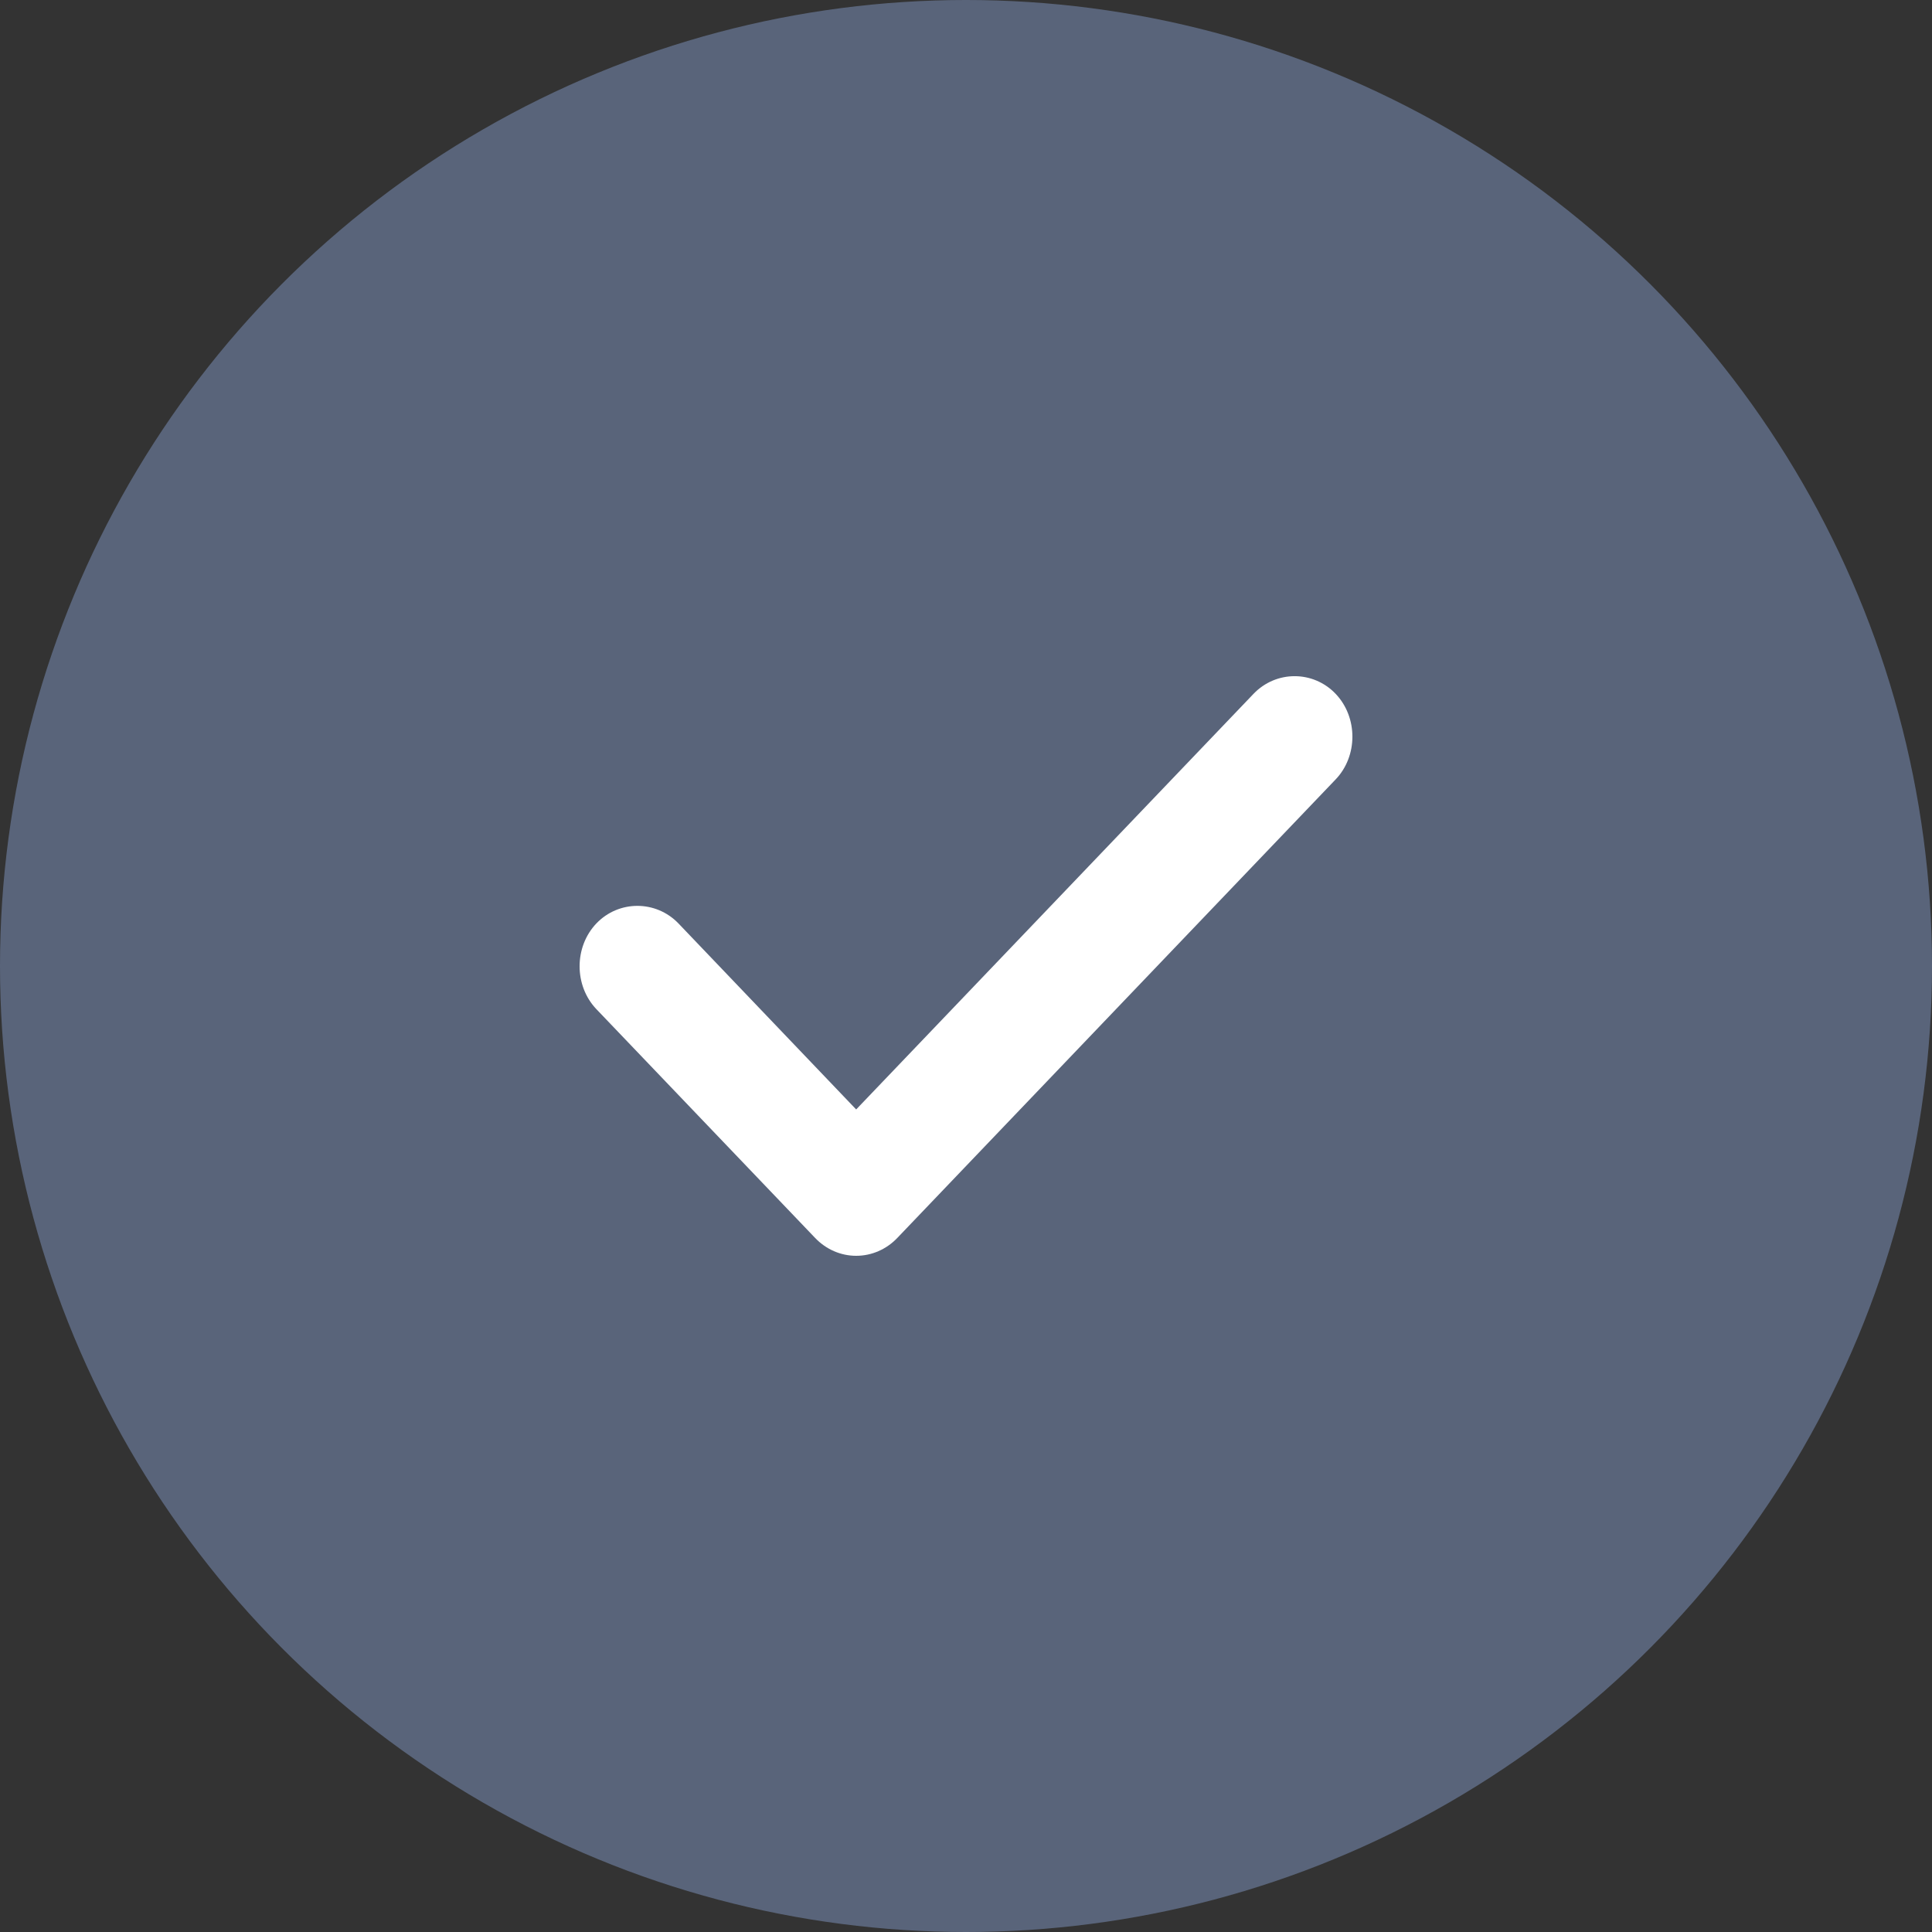
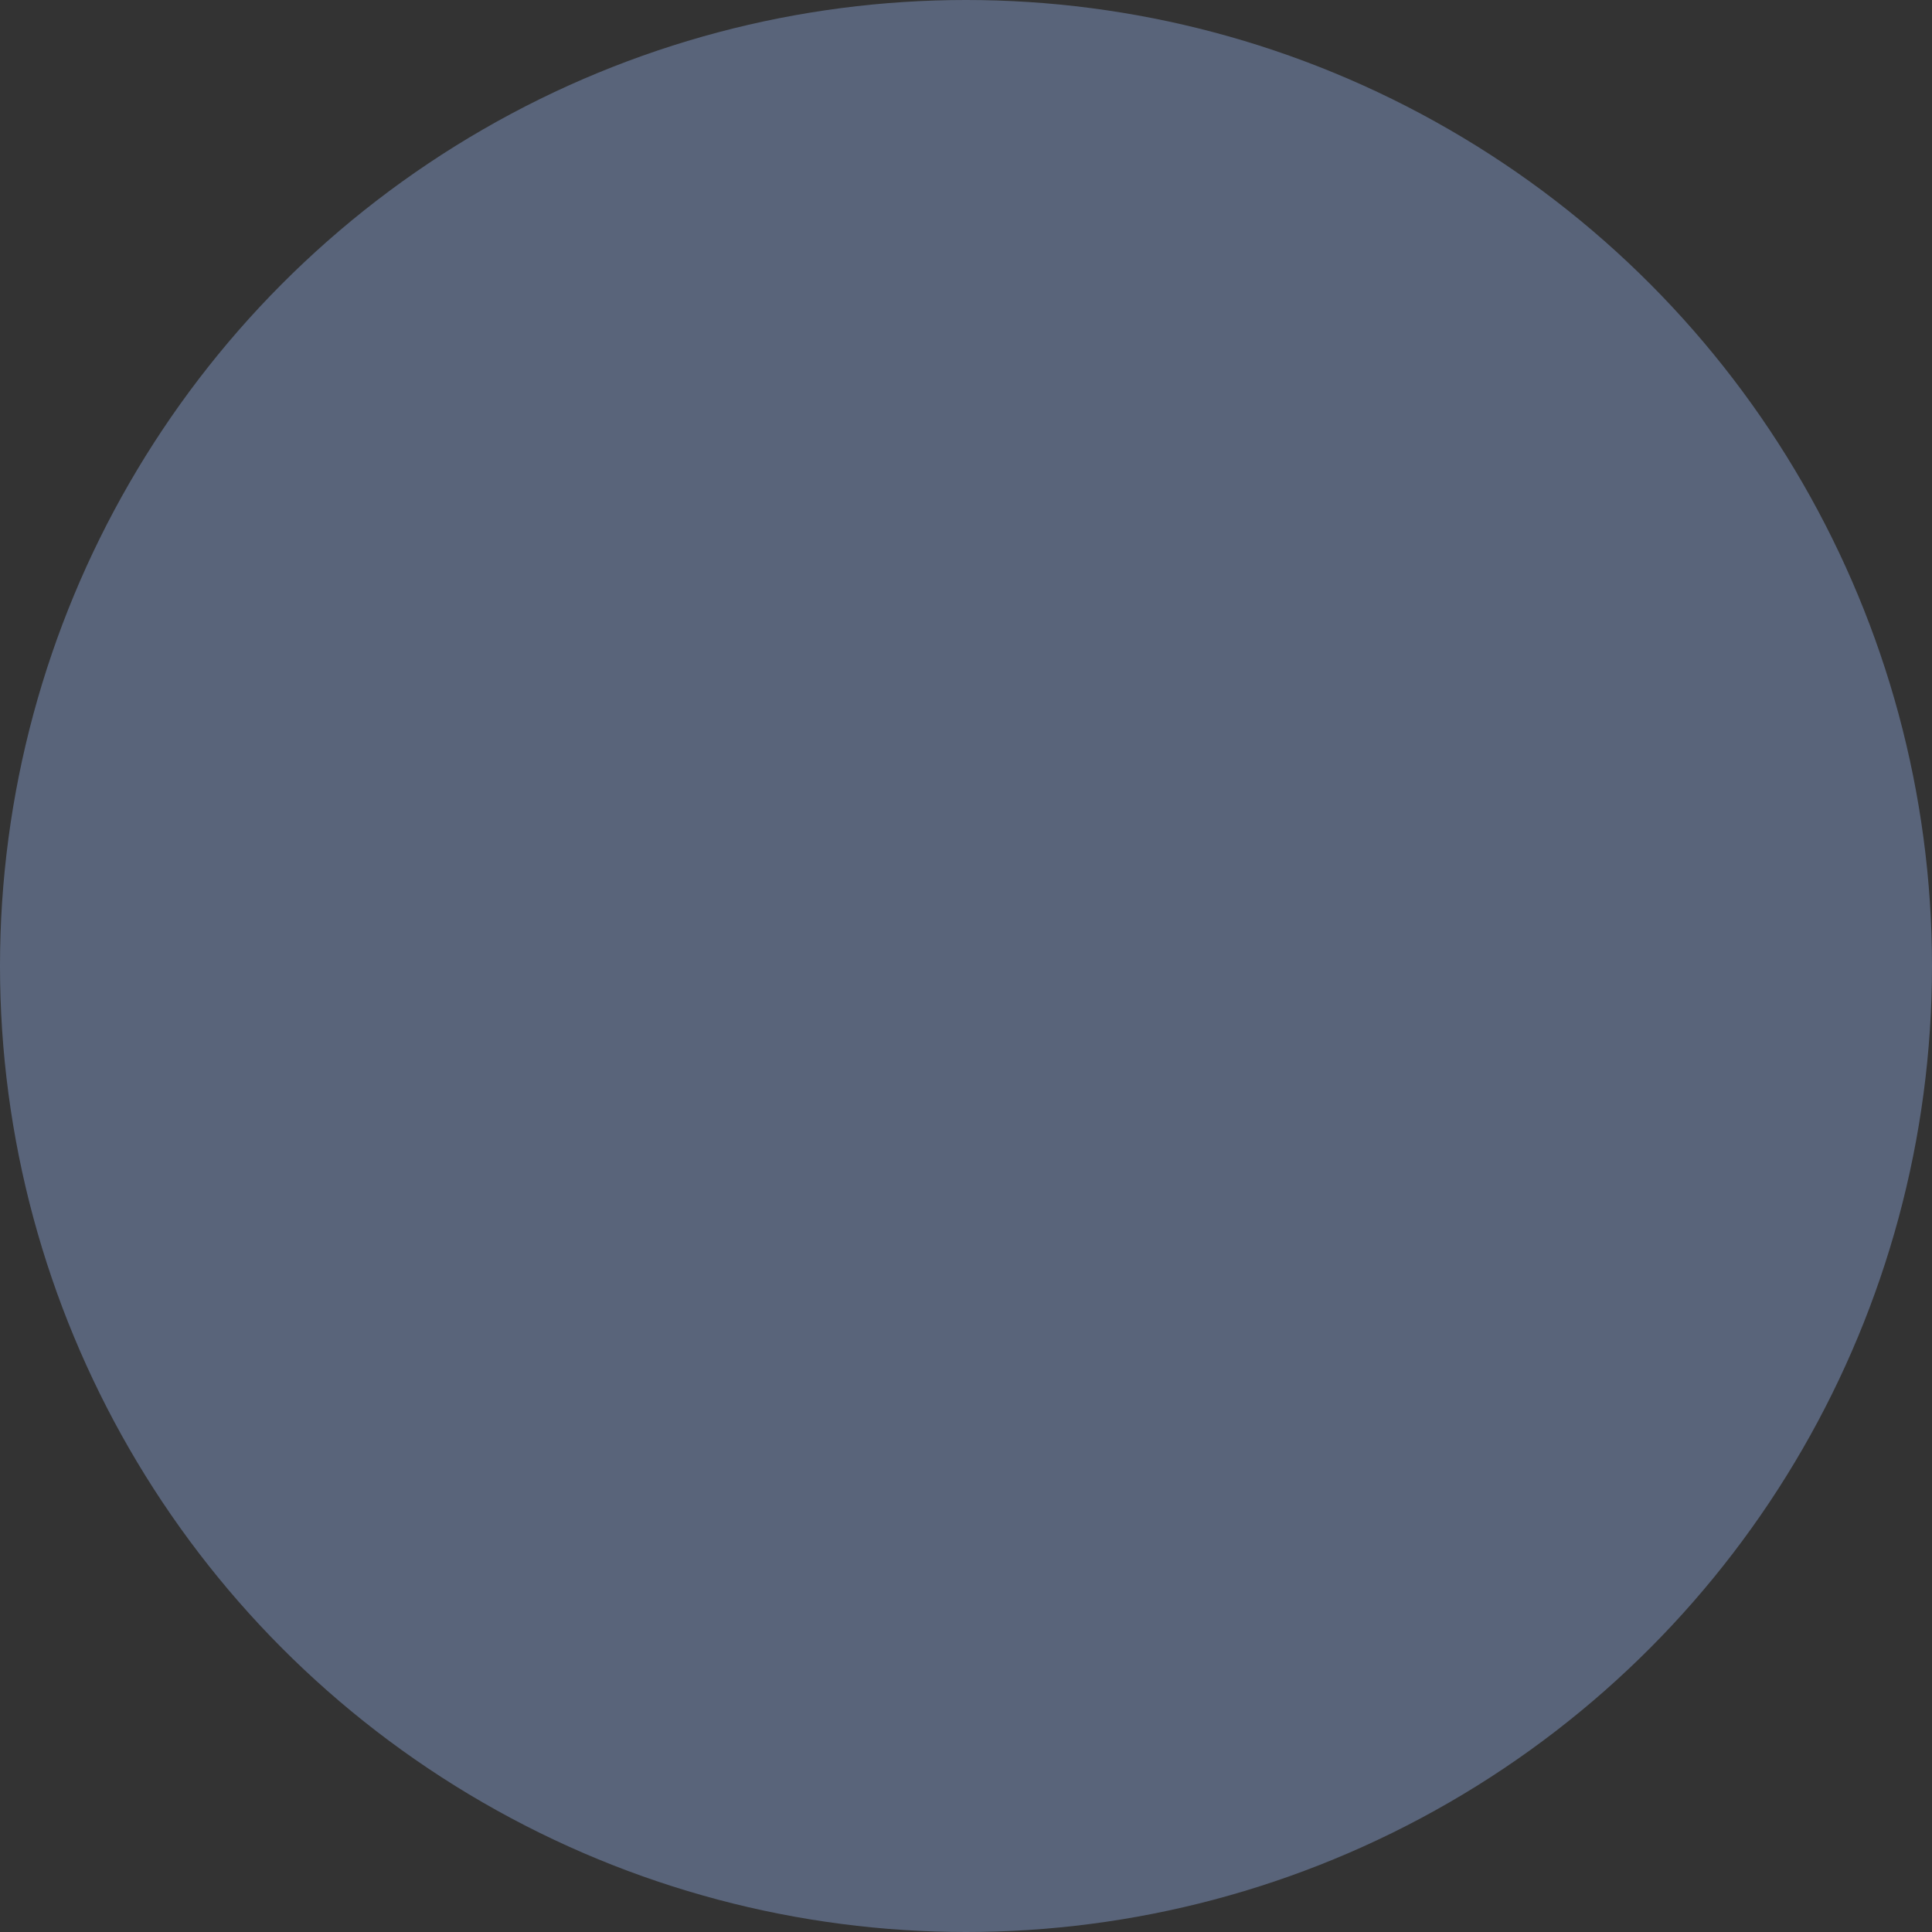
<svg xmlns="http://www.w3.org/2000/svg" width="20" height="20" viewBox="0 0 20 20" fill="none">
  <rect x="0" y="0" width="20" height="20" fill="#333333" stroke="none" />
  <circle cx="10" cy="10" r="10" fill="#59647A" />
-   <path d="M8.863 13C8.703 13 8.551 12.933 8.439 12.816L6.174 10.447C5.942 10.204 5.942 9.802 6.174 9.559C6.406 9.317 6.79 9.317 7.023 9.559L8.863 11.485L12.977 7.182C13.21 6.939 13.594 6.939 13.826 7.182C14.058 7.425 14.058 7.827 13.826 8.069L9.288 12.816C9.176 12.933 9.024 13 8.863 13Z" fill="white" />
</svg>